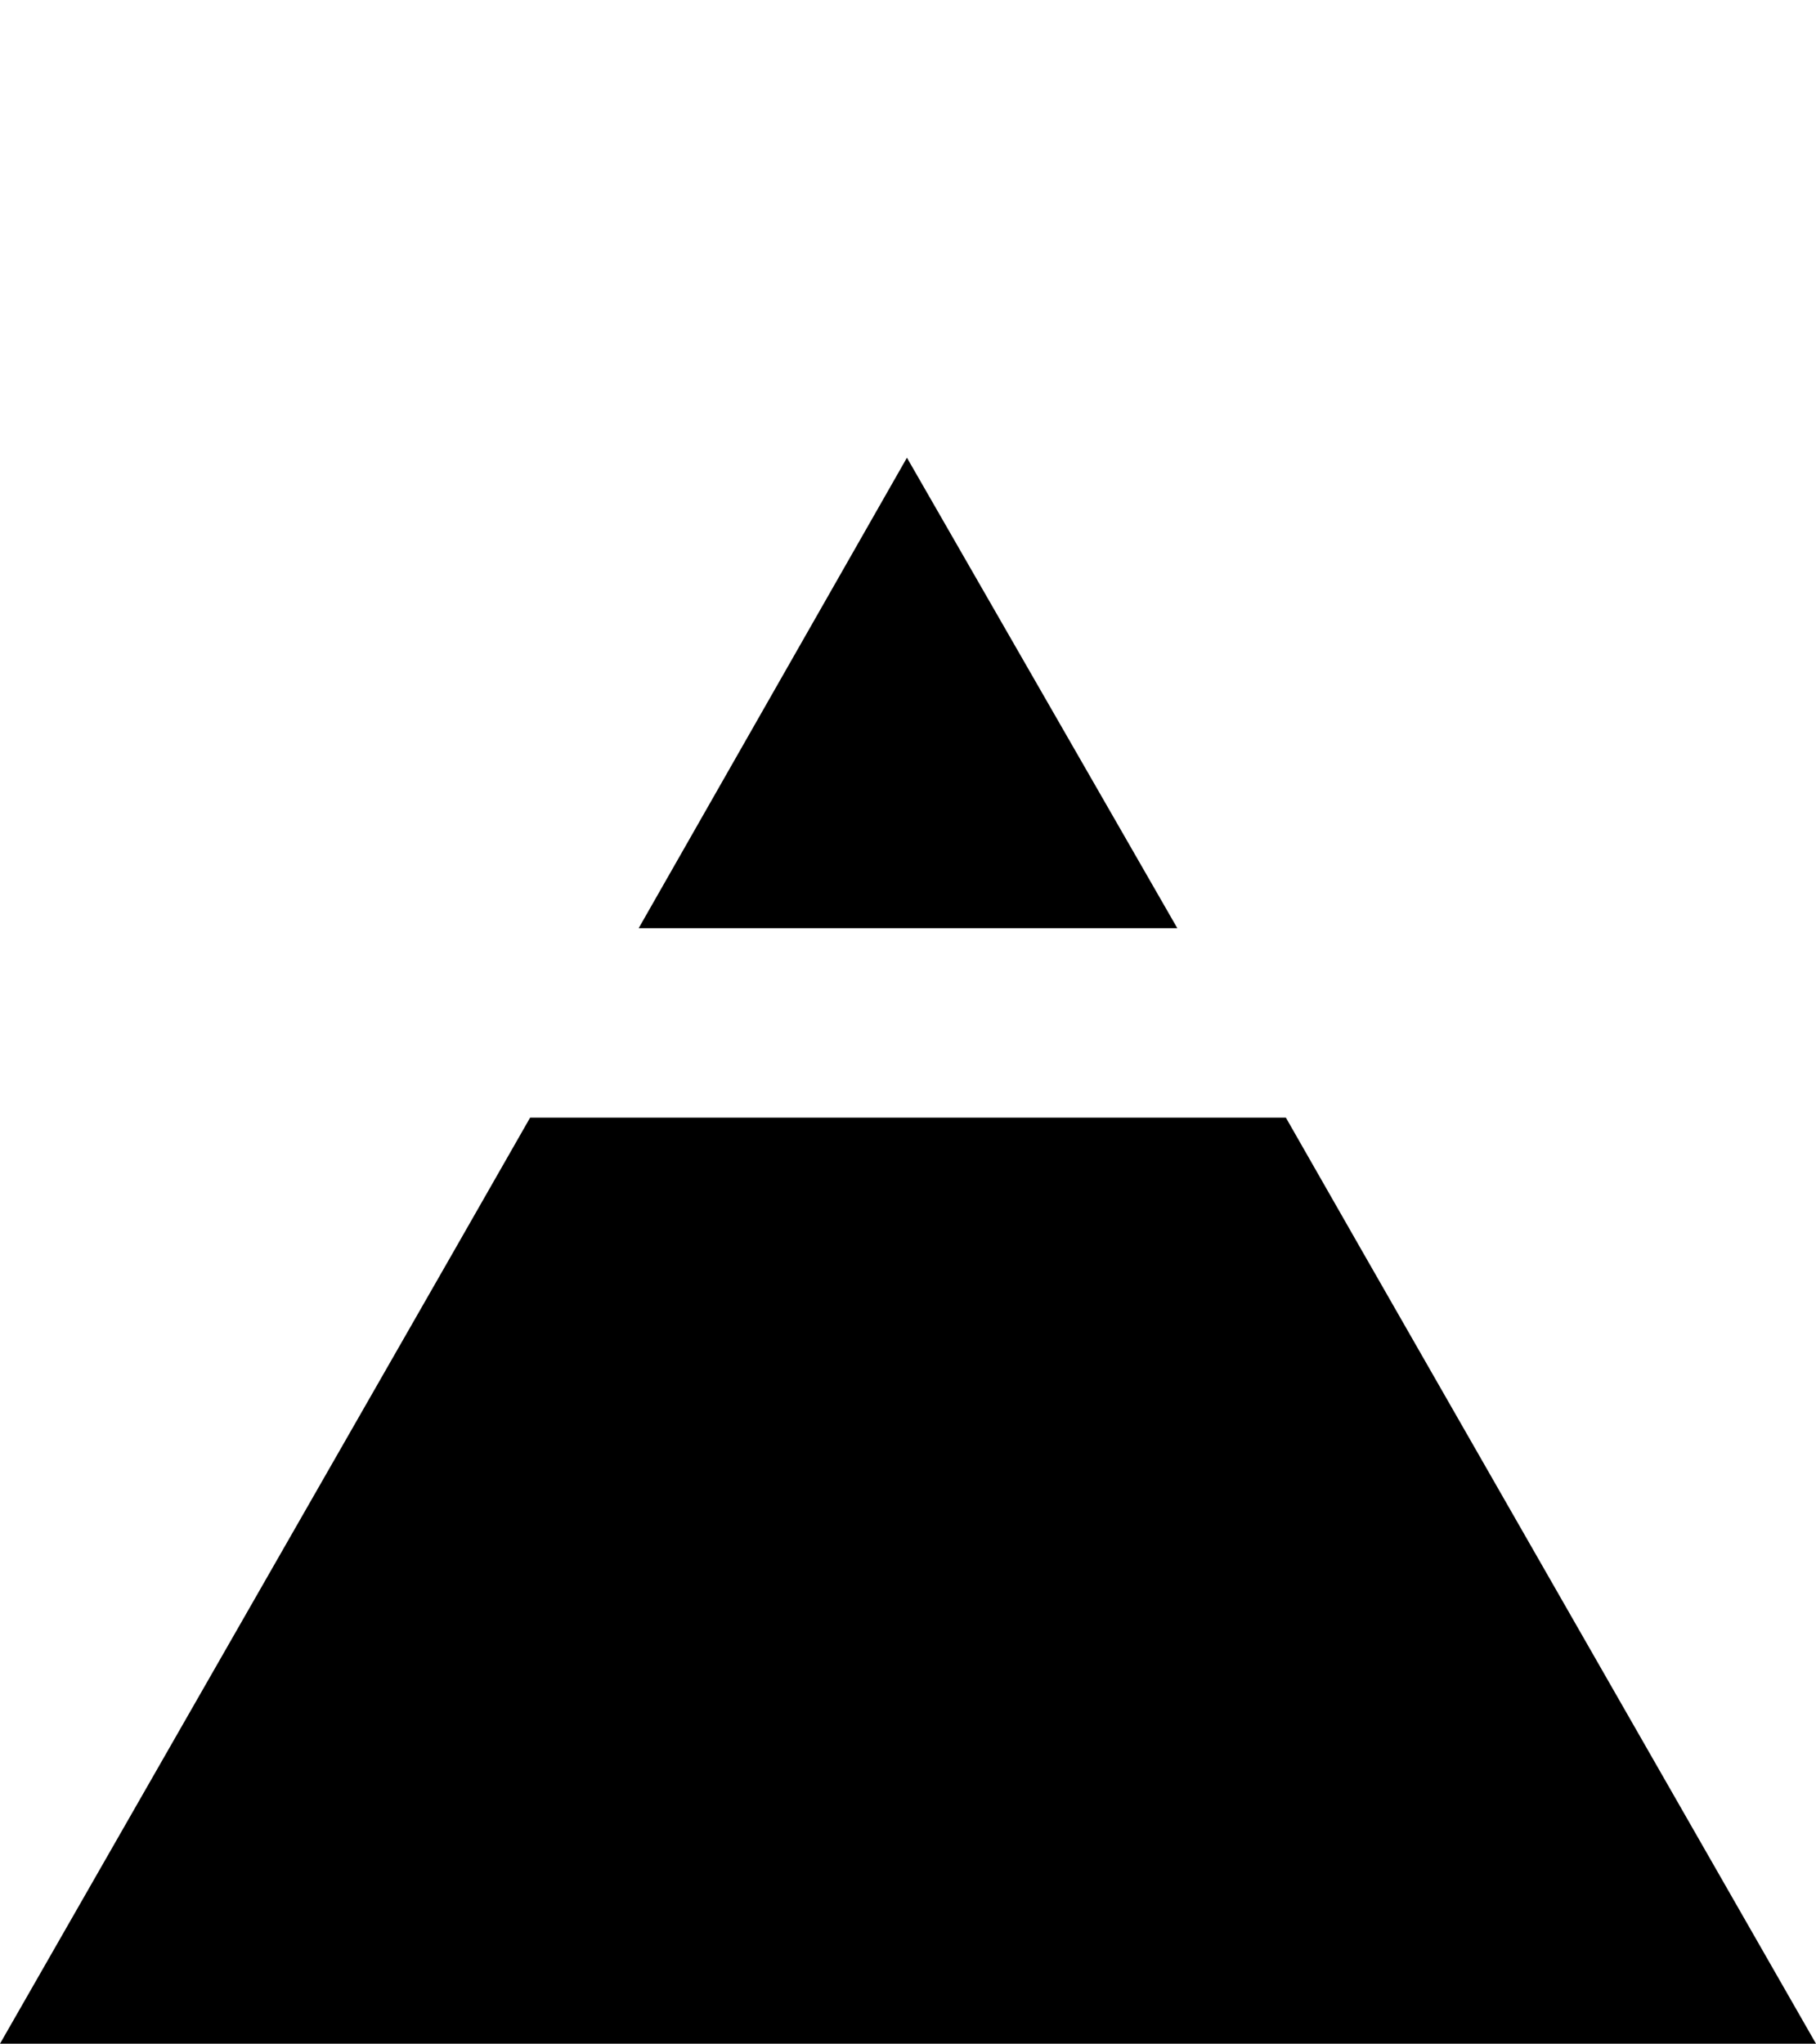
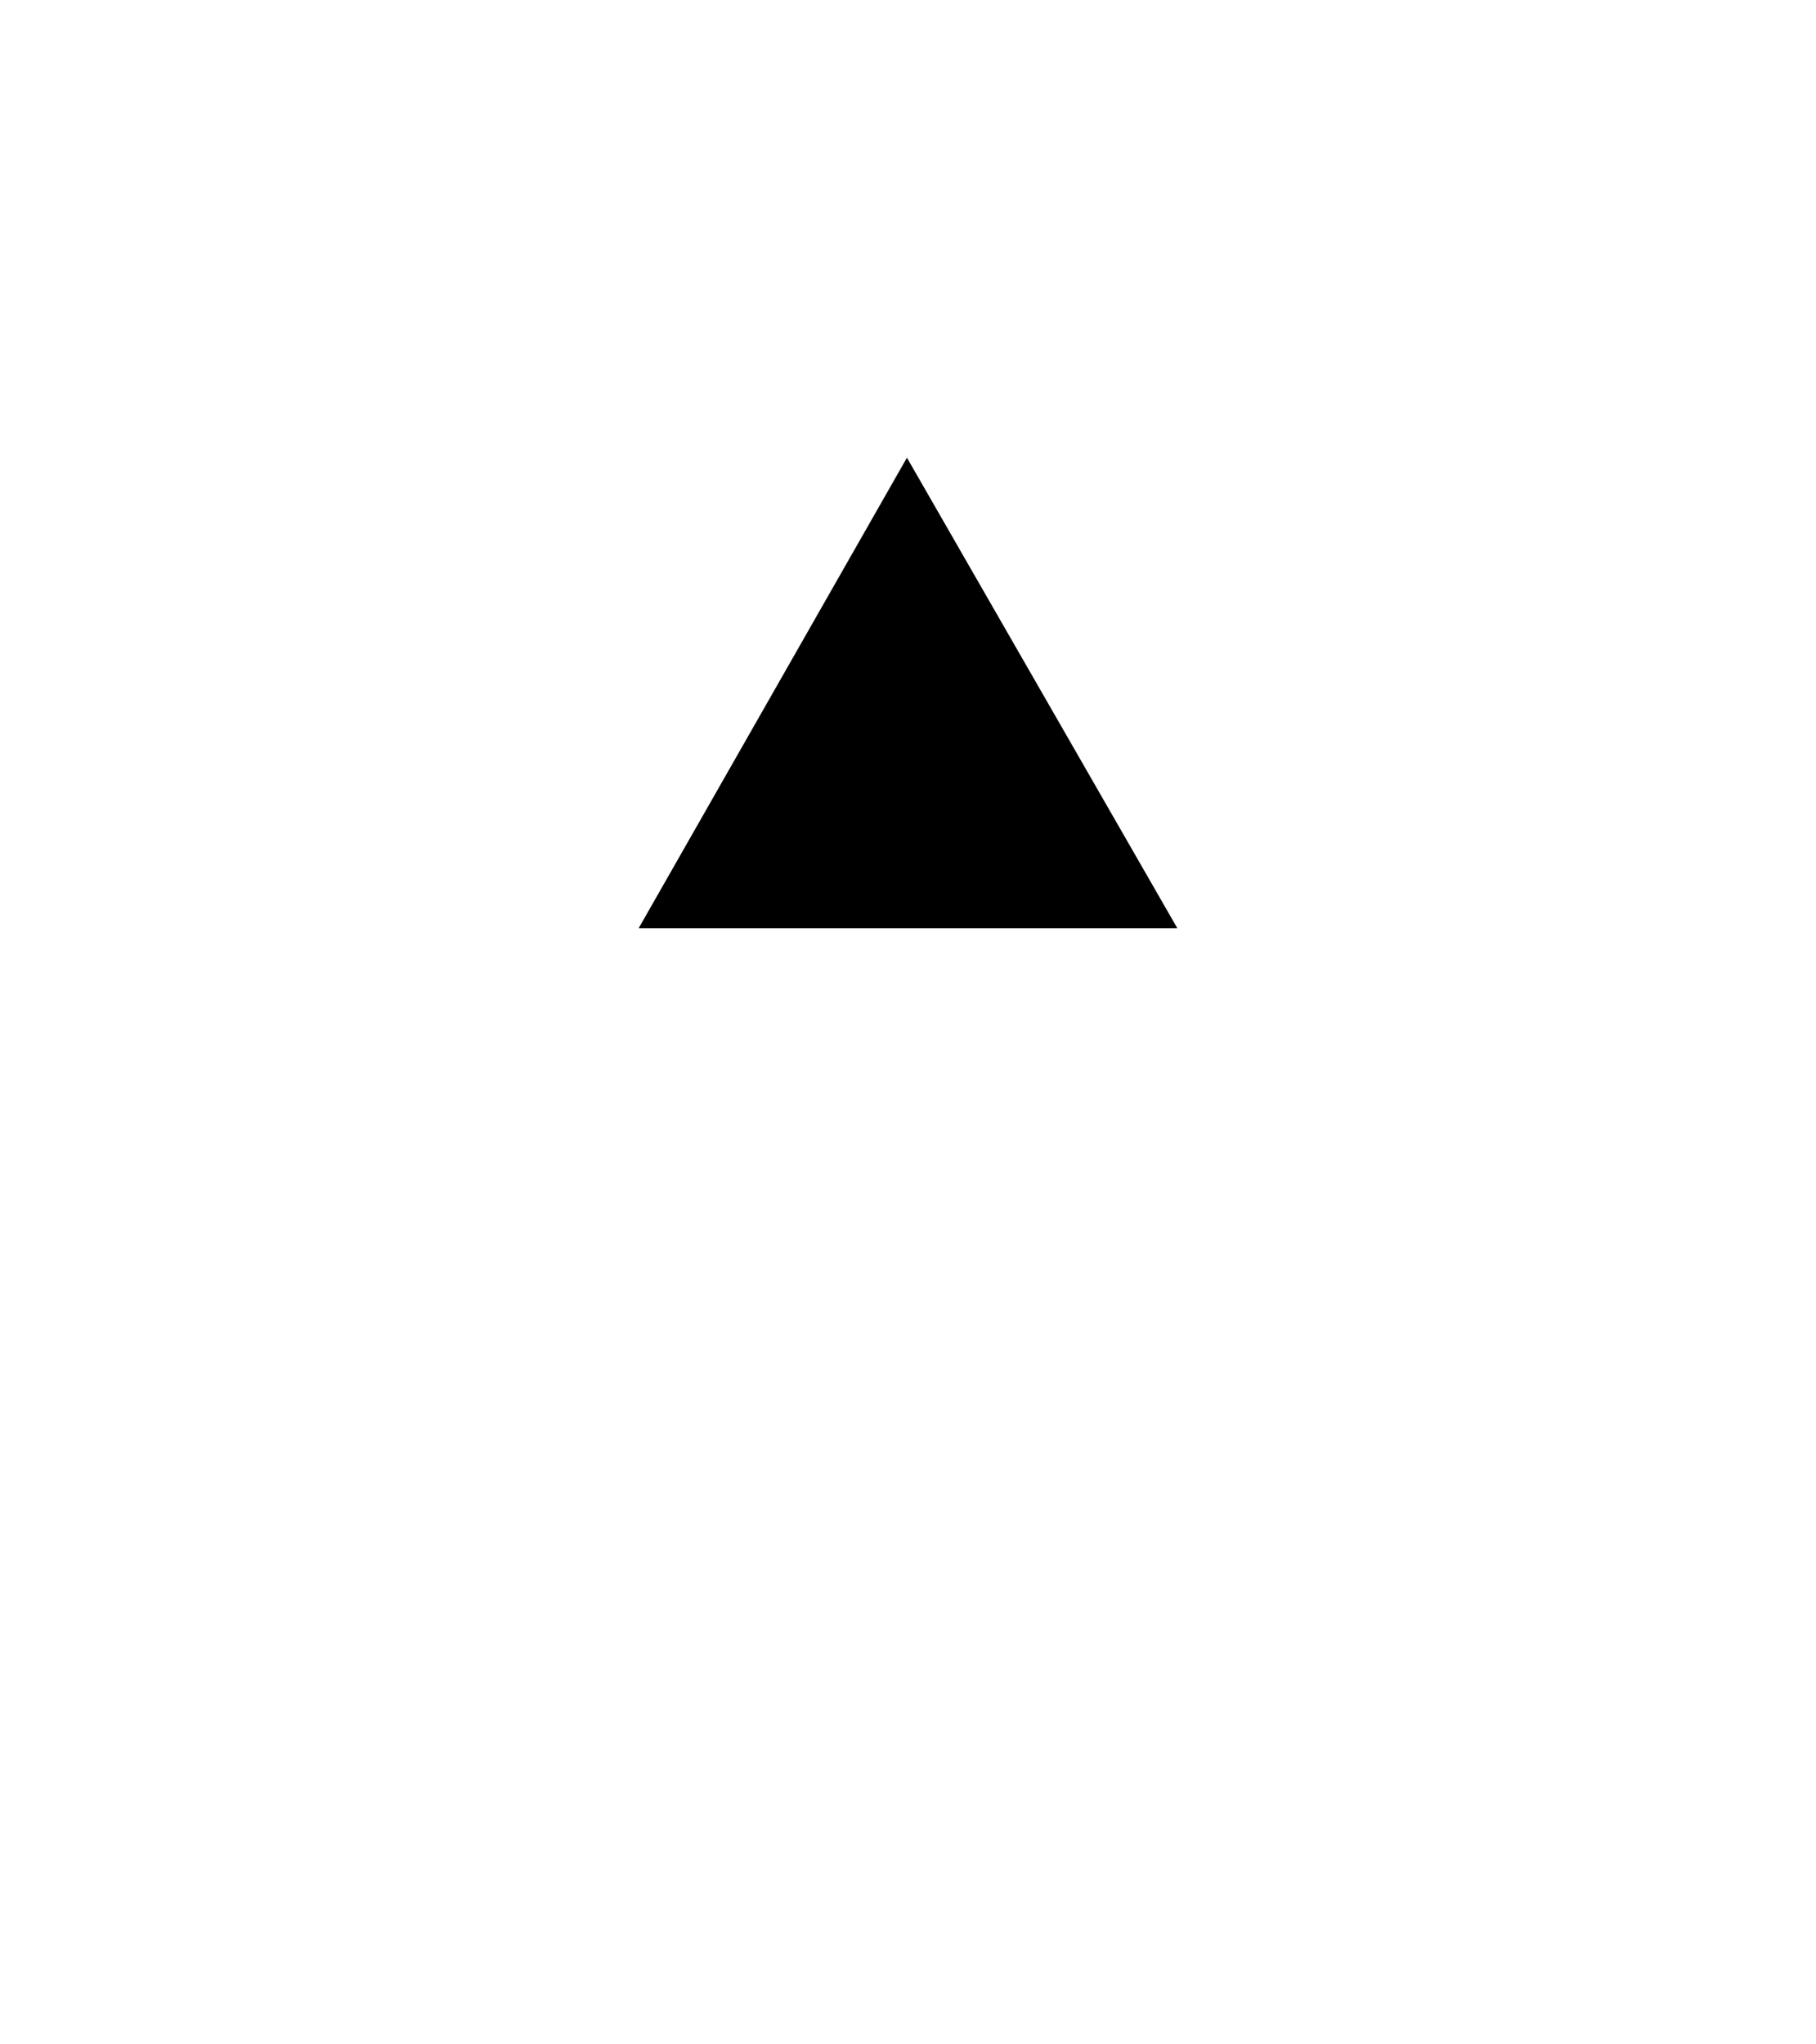
<svg xmlns="http://www.w3.org/2000/svg" version="1.1" id="Layer_1" x="0px" y="0px" viewBox="-212 209 85.3 96" style="enable-background:new -212 209 85.3 96;" xml:space="preserve">
  <g>
    <polygon points="-156.7,252.6 -169.4,230.5 -182,252.6  " />
-     <polygon points="-148,267.8 -151.6,261.5 -187.1,261.5 -190.7,267.8 -212,305 -169.4,305 -126.7,305  " />
  </g>
</svg>